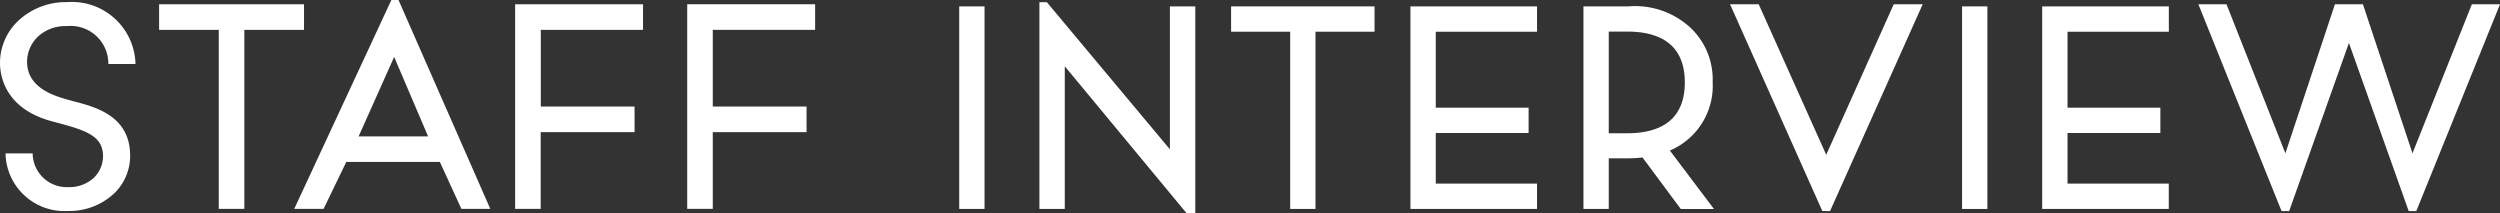
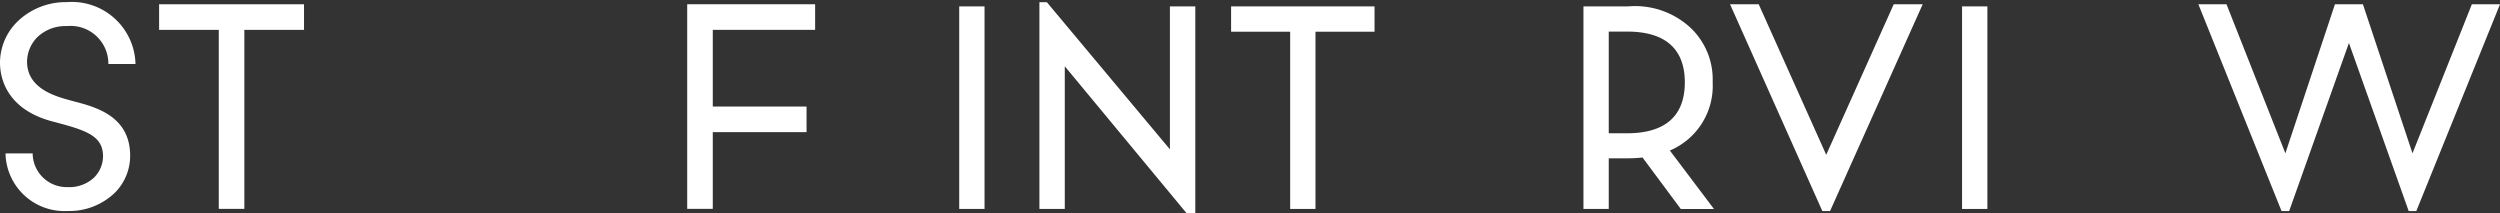
<svg xmlns="http://www.w3.org/2000/svg" width="140.724" height="12" viewBox="0 0 140.724 12">
  <rect x="0" y="0" width="140.724" height="12" fill="#333333" stroke="none" />
  <defs>
    <clipPath id="clip-path">
      <rect id="長方形_2727" data-name="長方形 2727" width="86.73" height="11.877" fill="#fff" />
    </clipPath>
  </defs>
  <g id="STAFF_INTERVIEW" data-name="STAFF INTERVIEW" transform="translate(173)">
    <path id="パス_30258" data-name="パス 30258" d="M.313,9.085v.083a3.316,3.316,0,0,0,3.5,3.158A3.691,3.691,0,0,0,6.465,11.3a2.941,2.941,0,0,0,.861-2.1C7.318,7,5.409,6.489,4.269,6.183l-.013,0-.169-.047-.11-.03c-.855-.233-2.448-.666-2.454-2.179a1.985,1.985,0,0,1,.586-1.392,2.28,2.28,0,0,1,1.652-.616A2.126,2.126,0,0,1,6.1,4.02s0,0,0,.034H7.626V4.01A3.584,3.584,0,0,0,3.759.57,3.916,3.916,0,0,0,1.049,1.6,3.263,3.263,0,0,0,0,3.968v.015c0,.776.309,2.655,3.065,3.332l.091.025c1.686.448,2.64.757,2.644,1.9a1.713,1.713,0,0,1-.5,1.2,2.034,2.034,0,0,1-1.494.542A1.916,1.916,0,0,1,1.84,9.165V9.083H.313Z" transform="translate(-173 -0.45)" fill="#fff" />
    <path id="パス_30256" data-name="パス 30256" d="M48.18,1.14V2.579h3.359V12.655h1.439V2.579h3.359V1.14Z" transform="translate(-212.224 -0.899)" fill="#fff" />
-     <path id="パス_30257" data-name="パス 30257" d="M94.287,0,88.82,11.756h1.652L91.75,9.114h5.266l1.212,2.642h1.627L94.689,0h-.4ZM92.444,7.677l2-4.472,1.91,4.472h-3.91Z" transform="translate(-245.257)" fill="#fff" />
-     <path id="パス_30254" data-name="パス 30254" d="M159.477,2.571V1.13h-7.2V12.647h1.439V8.329H159V6.888h-5.278V2.571Z" transform="translate(-296.281 -0.891)" fill="#fff" />
    <path id="パス_30255" data-name="パス 30255" d="M212.287,2.571V1.13h-7.2V12.647h1.439V8.329h5.278V6.888h-5.278V2.571Z" transform="translate(-339.404 -0.891)" fill="#fff" />
    <g id="グループ_6719" data-name="グループ 6719" transform="translate(-119.006 0.123)" clip-path="url(#clip-path)">
      <path id="パス_30186" data-name="パス 30186" d="M88.728,8.68a3.952,3.952,0,0,0,2.409-3.851A4,4,0,0,0,89.922,1.8,4.585,4.585,0,0,0,86.385.567H83.864v11.4h1.424V9.118h1.1a6.616,6.616,0,0,0,.8-.047l2.155,2.9H91.21Zm-3.44-6.695h1.032c2.686,0,3.25,1.512,3.25,2.855,0,1.916-1.124,2.869-3.25,2.869H85.288Z" transform="translate(-48.726 -0.33)" fill="#fff" />
      <rect id="長方形_2725" data-name="長方形 2725" width="1.425" height="11.402" transform="translate(0 0.237)" fill="#fff" />
      <rect id="長方形_2726" data-name="長方形 2726" width="1.425" height="11.402" transform="translate(56.45 0.237)" fill="#fff" />
-       <path id="パス_30187" data-name="パス 30187" d="M67.746,1.992V.567H60.62v11.4h7.126V10.543h-5.7V7.693h5.226V6.268H62.046V1.992Z" transform="translate(-35.221 -0.33)" fill="#fff" />
-       <path id="パス_30188" data-name="パス 30188" d="M152.629,1.992V.567H145.5v11.4h7.126V10.543h-5.7V7.693h5.226V6.268h-5.226V1.992Z" transform="translate(-84.54 -0.33)" fill="#fff" />
      <path id="パス_30189" data-name="パス 30189" d="M36.526.567V1.992h3.325v9.976h1.425V1.992H44.6V.567Z" transform="translate(-21.222 -0.33)" fill="#fff" />
      <path id="パス_30190" data-name="パス 30190" d="M109.2,11.922,114.414.283h-1.63l-3.8,8.472-3.8-8.472h-1.613l5.195,11.639Z" transform="translate(-60.181 -0.165)" fill="#fff" />
      <path id="パス_30191" data-name="パス 30191" d="M181.873.283l-3.342,8.388L175.741.283h-1.575l-2.79,8.388L168.062.283h-1.583l4.681,11.639h.429l3.364-9.462,3.364,9.462h.429L183.457.283Z" transform="translate(-96.727 -0.165)" fill="#fff" />
      <path id="パス_30192" data-name="パス 30192" d="M18.118,8.283,11.19,0h-.418V11.639H12.2V3.608l6.855,8.269h.492V.237H18.118Z" transform="translate(-6.258 0)" fill="#fff" />
    </g>
  </g>
</svg>